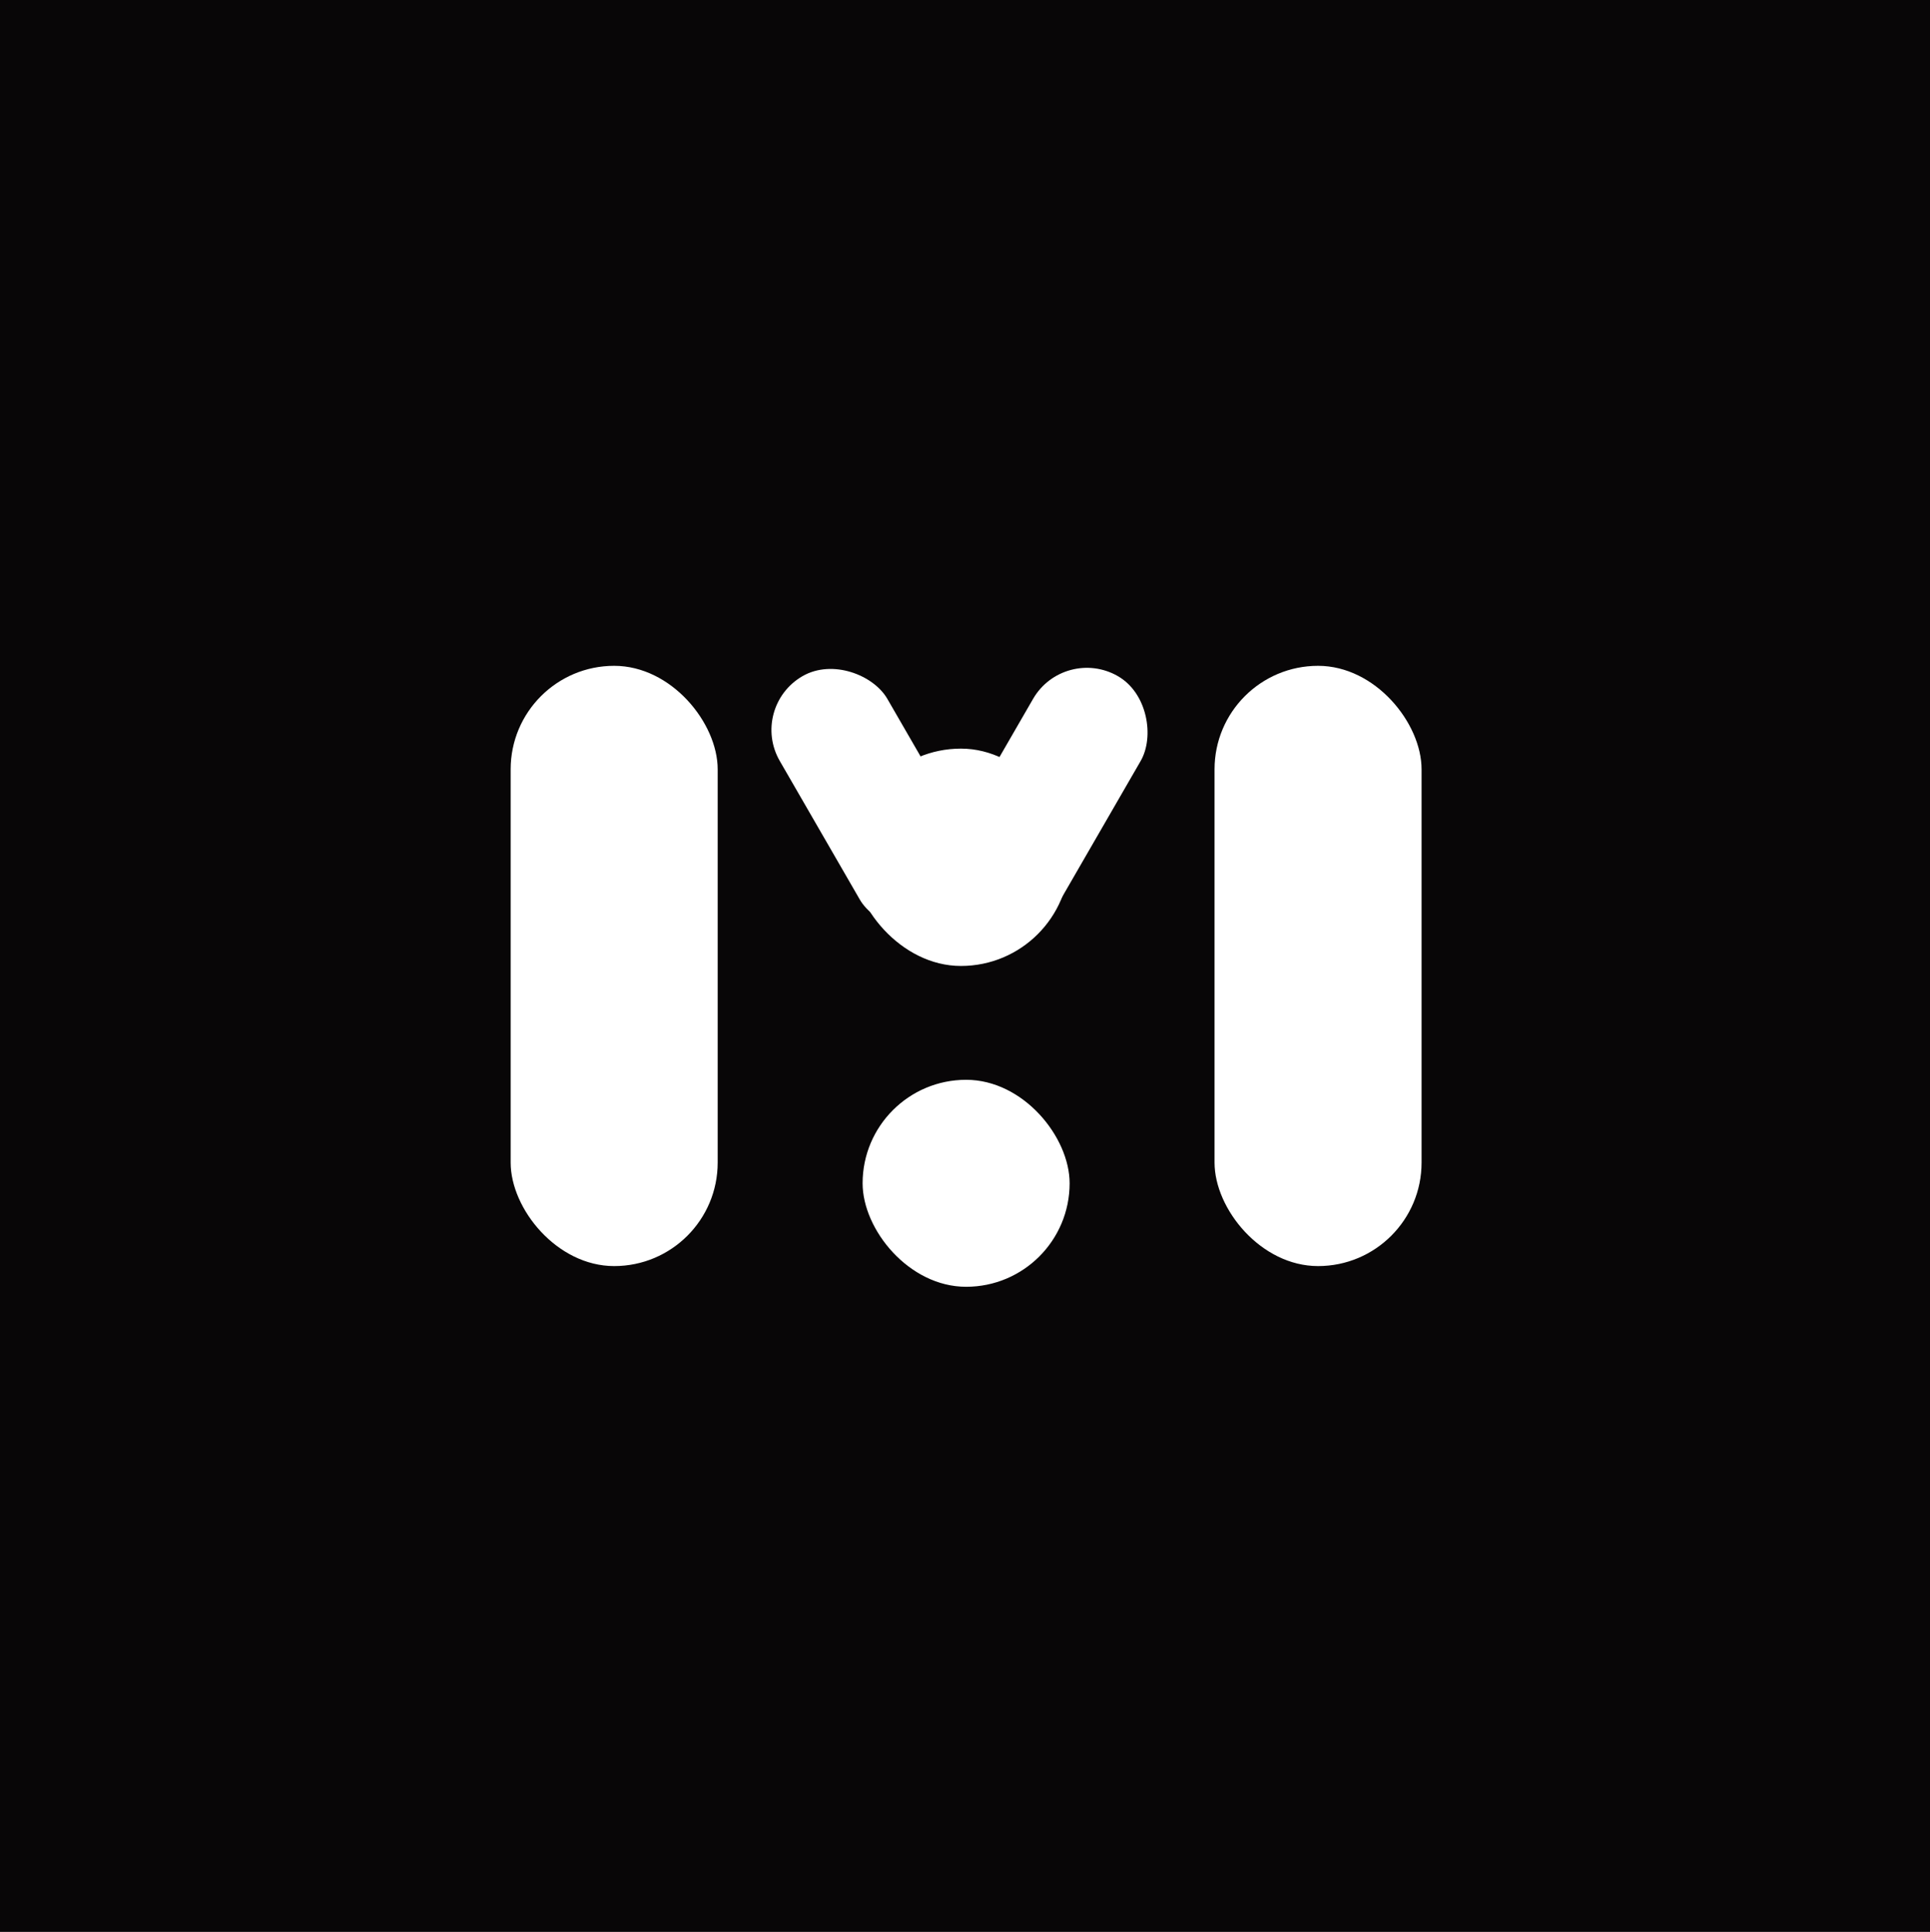
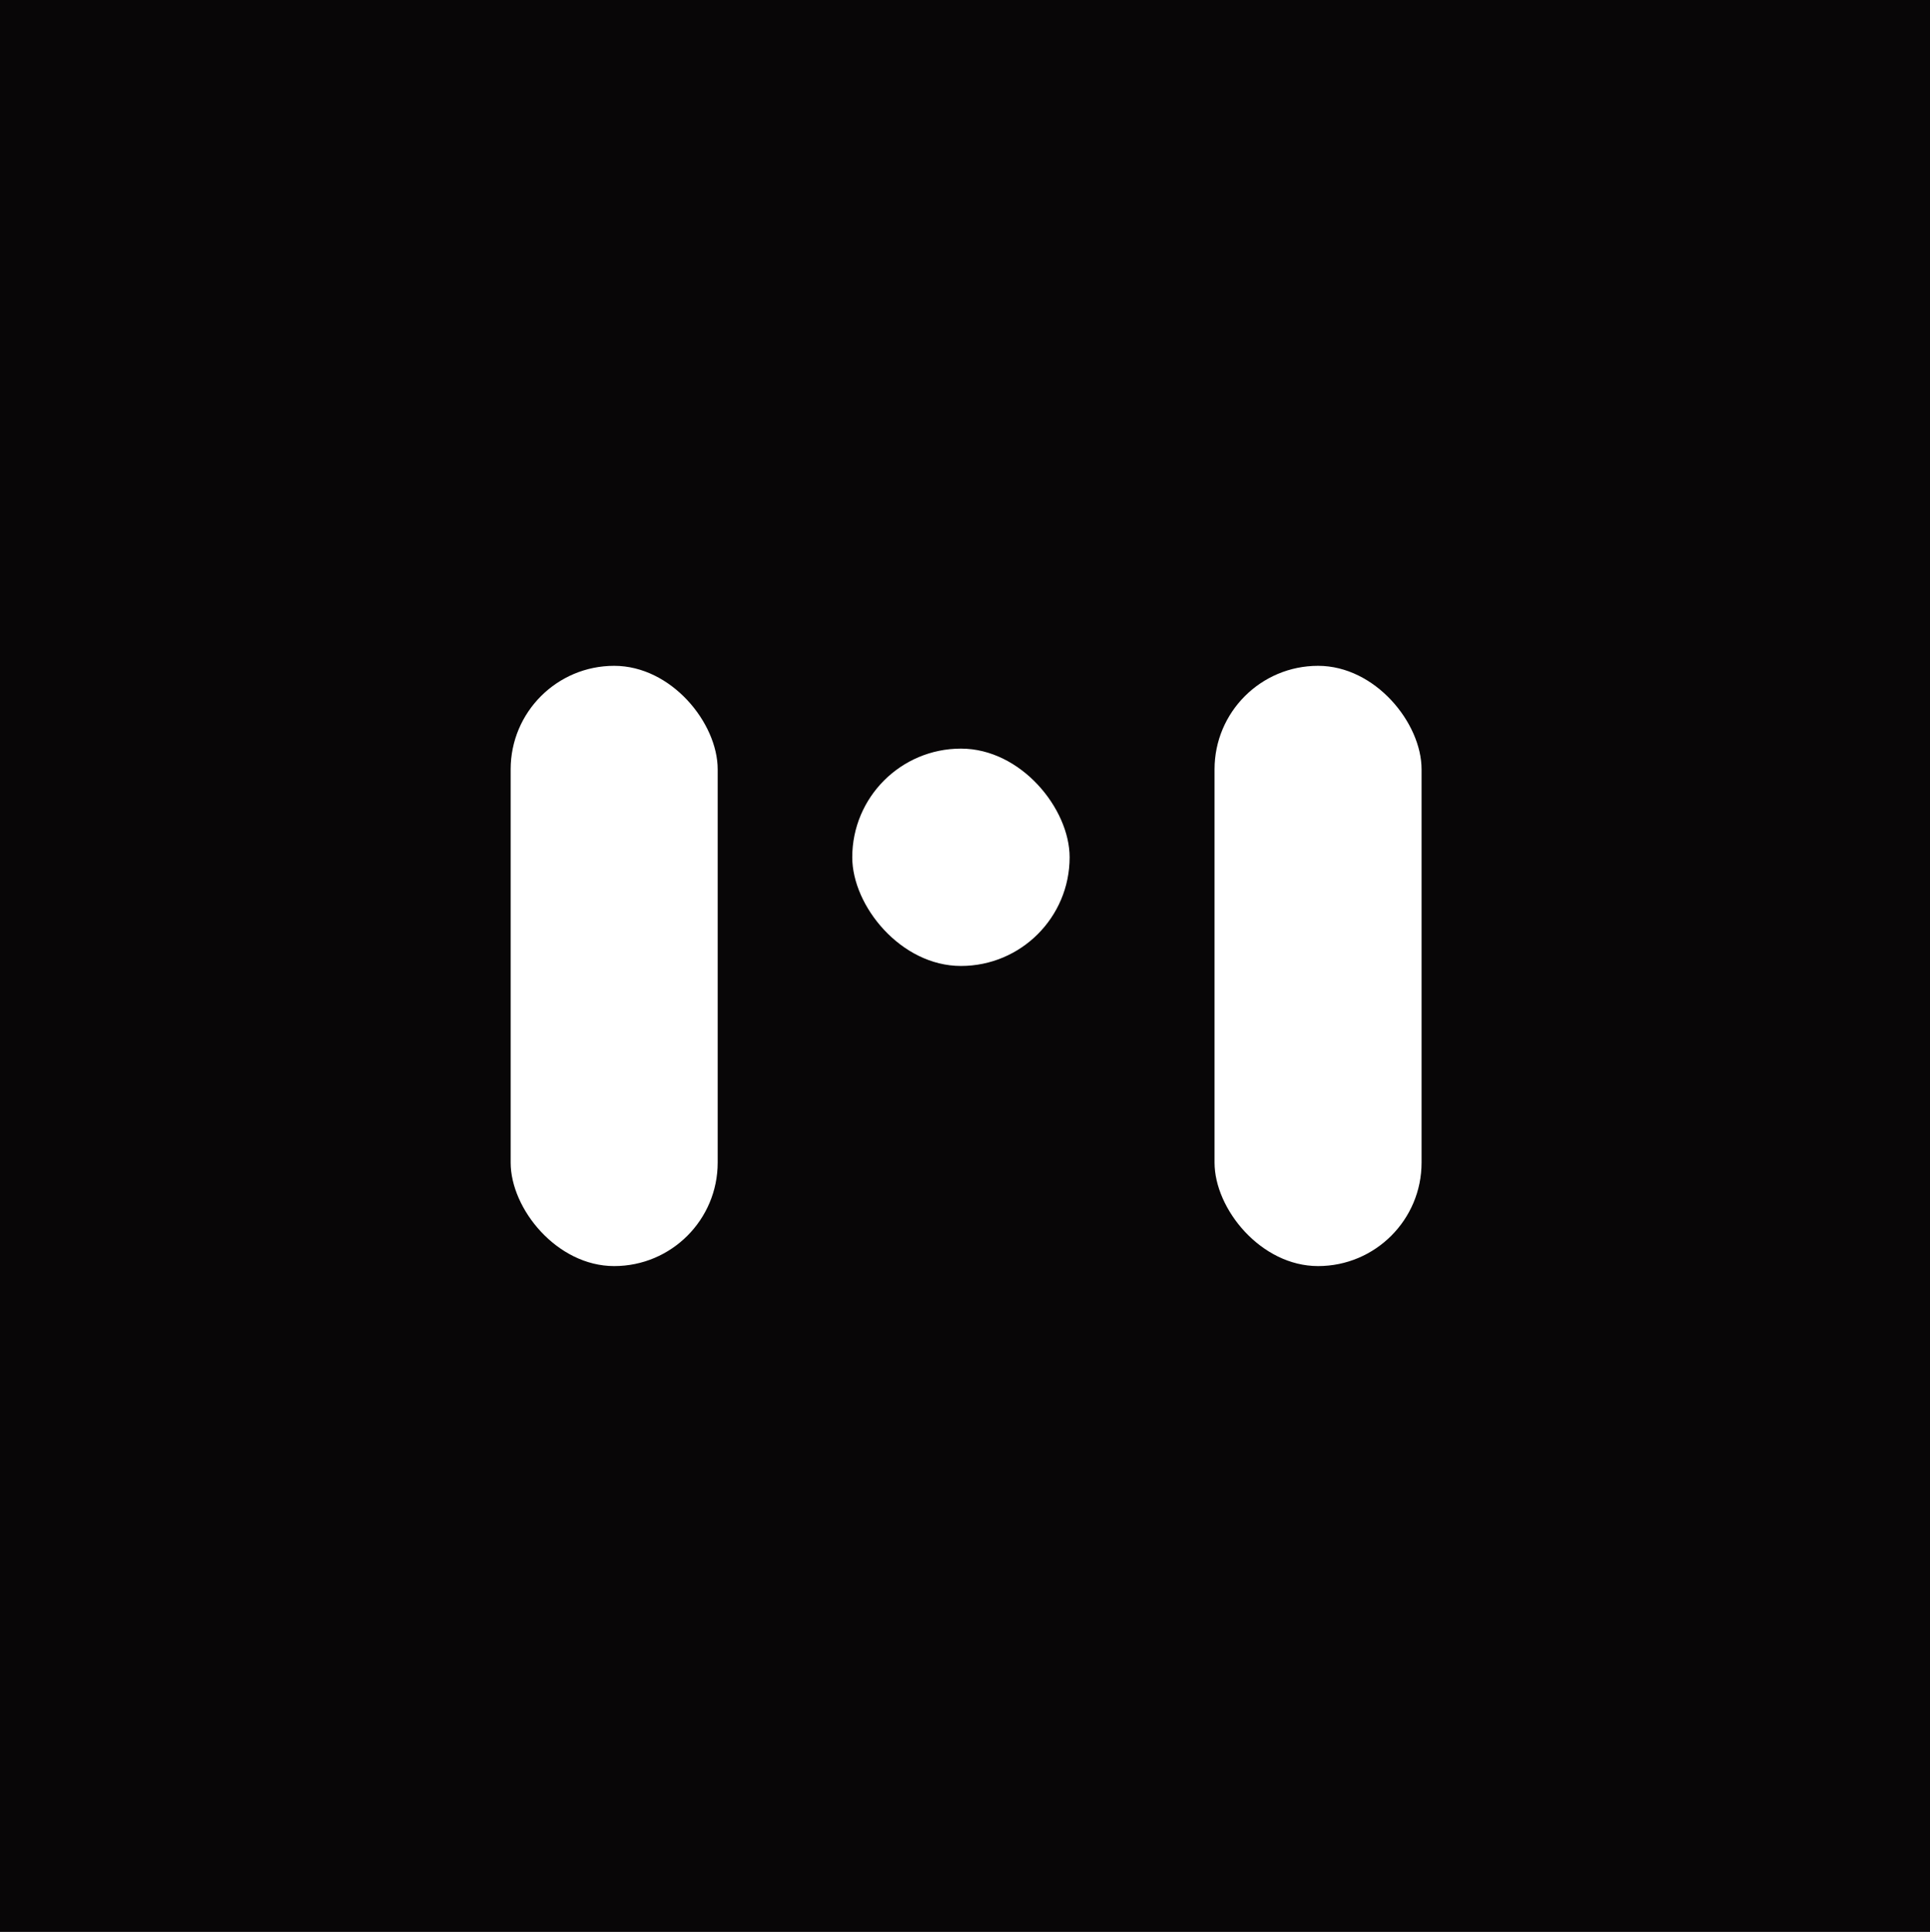
<svg xmlns="http://www.w3.org/2000/svg" fill="none" version="1.1" width="167.806" height="168" viewBox="0 0 167.806 168">
  <g>
    <g>
      <rect x="0" y="0" width="167.806" height="168" rx="0" fill="#080607" fill-opacity="1" />
    </g>
    <g>
      <g>
        <rect x="44.4" y="57.9" width="18" height="52.2" rx="9" fill="#FFFFFF" fill-opacity="1" />
      </g>
      <g>
        <rect x="105.6" y="57.9" width="18" height="52.2" rx="9" fill="#FFFFFF" fill-opacity="1" />
      </g>
      <g transform="matrix(0.866,-0.5,0.5,0.866,-22.028,40.789)">
-         <rect x="65.1" y="61.5" width="10.8" height="24.708" rx="5.4" fill="#FFFFFF" fill-opacity="1" />
-       </g>
+         </g>
      <g transform="matrix(0.866,0.5,-0.5,0.866,40.446,-38.746)">
-         <rect x="92.524" y="56.1" width="10.801" height="26.049" rx="5.4" fill="#FFFFFF" fill-opacity="1" />
-       </g>
+         </g>
      <g>
-         <rect x="75" y="93.9" width="18" height="18" rx="9" fill="#FFFFFF" fill-opacity="1" />
-       </g>
+         </g>
      <g>
        <rect x="74.1" y="65.1" width="18.9" height="18.9" rx="9.45" fill="#FFFFFF" fill-opacity="1" />
      </g>
    </g>
  </g>
</svg>